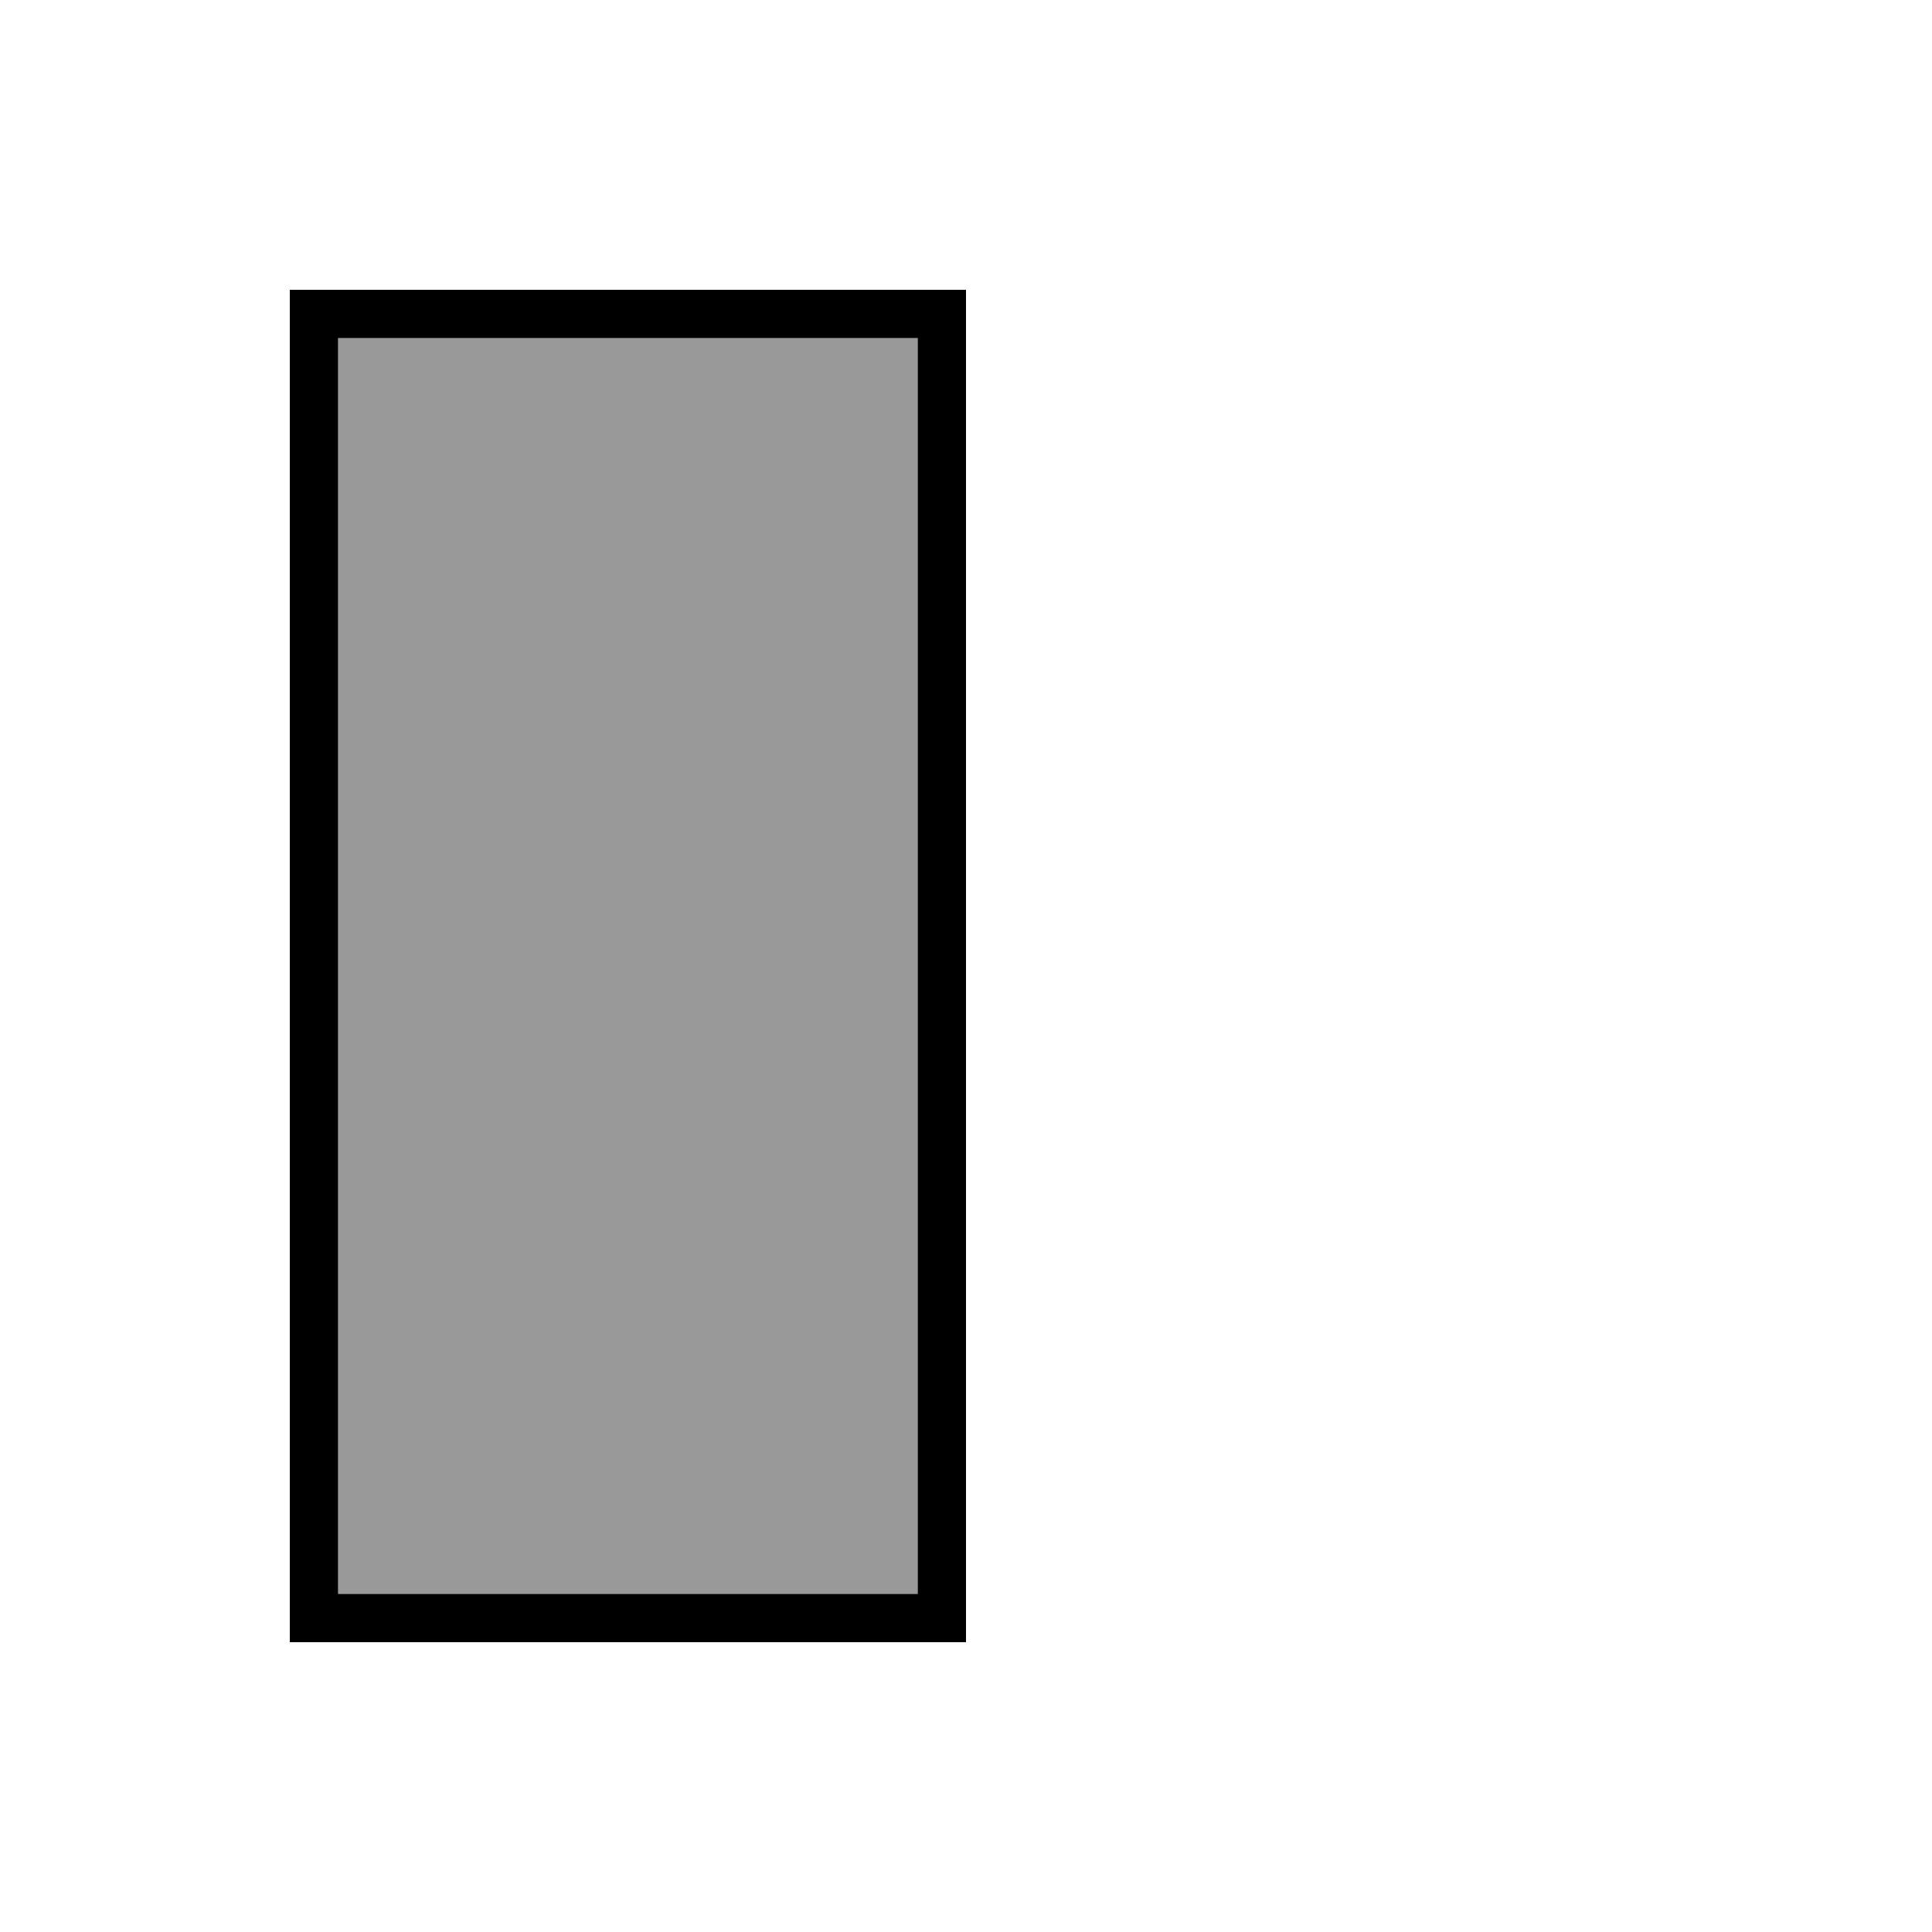
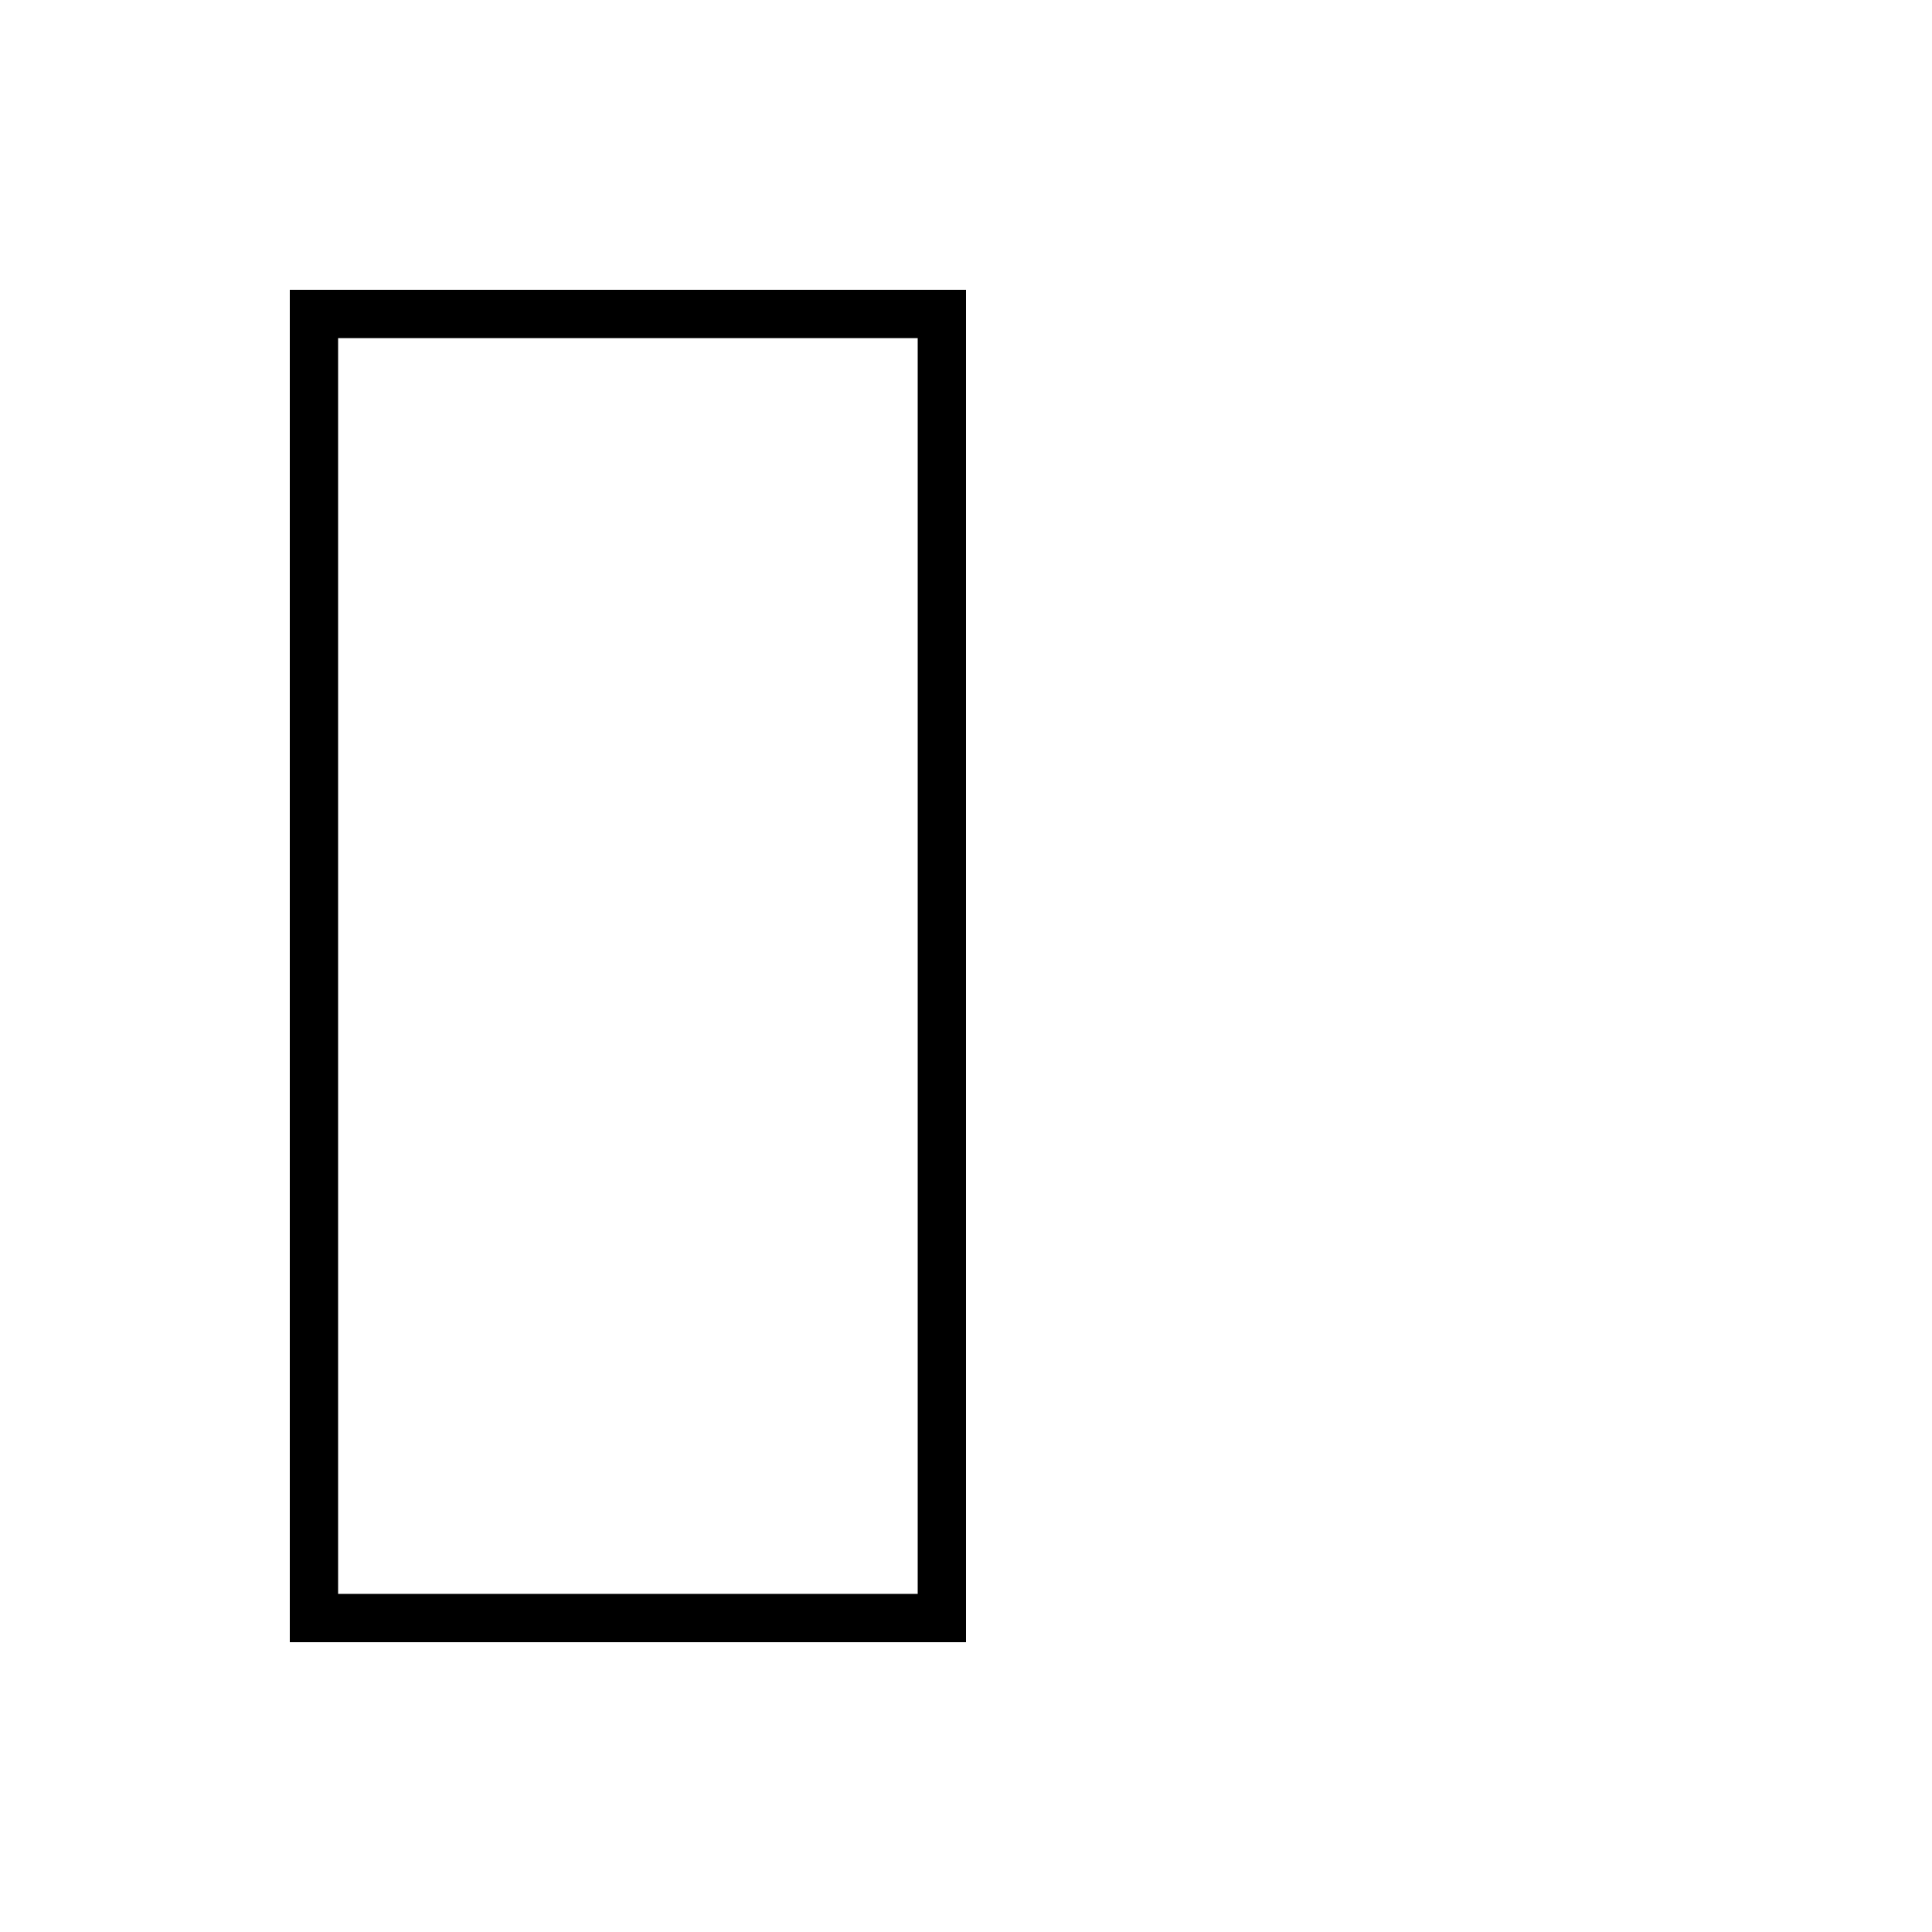
<svg xmlns="http://www.w3.org/2000/svg" viewBox="0 0 640 640">
-   <path opacity=".4" fill="currentColor" d="M112 112L112 528L304 528L304 112L112 112z" />
  <path fill="currentColor" d="M112 96L320 96L320 544L96 544L96 96L112 96zM304 528L304 112L112 112L112 528L304 528z" />
</svg>